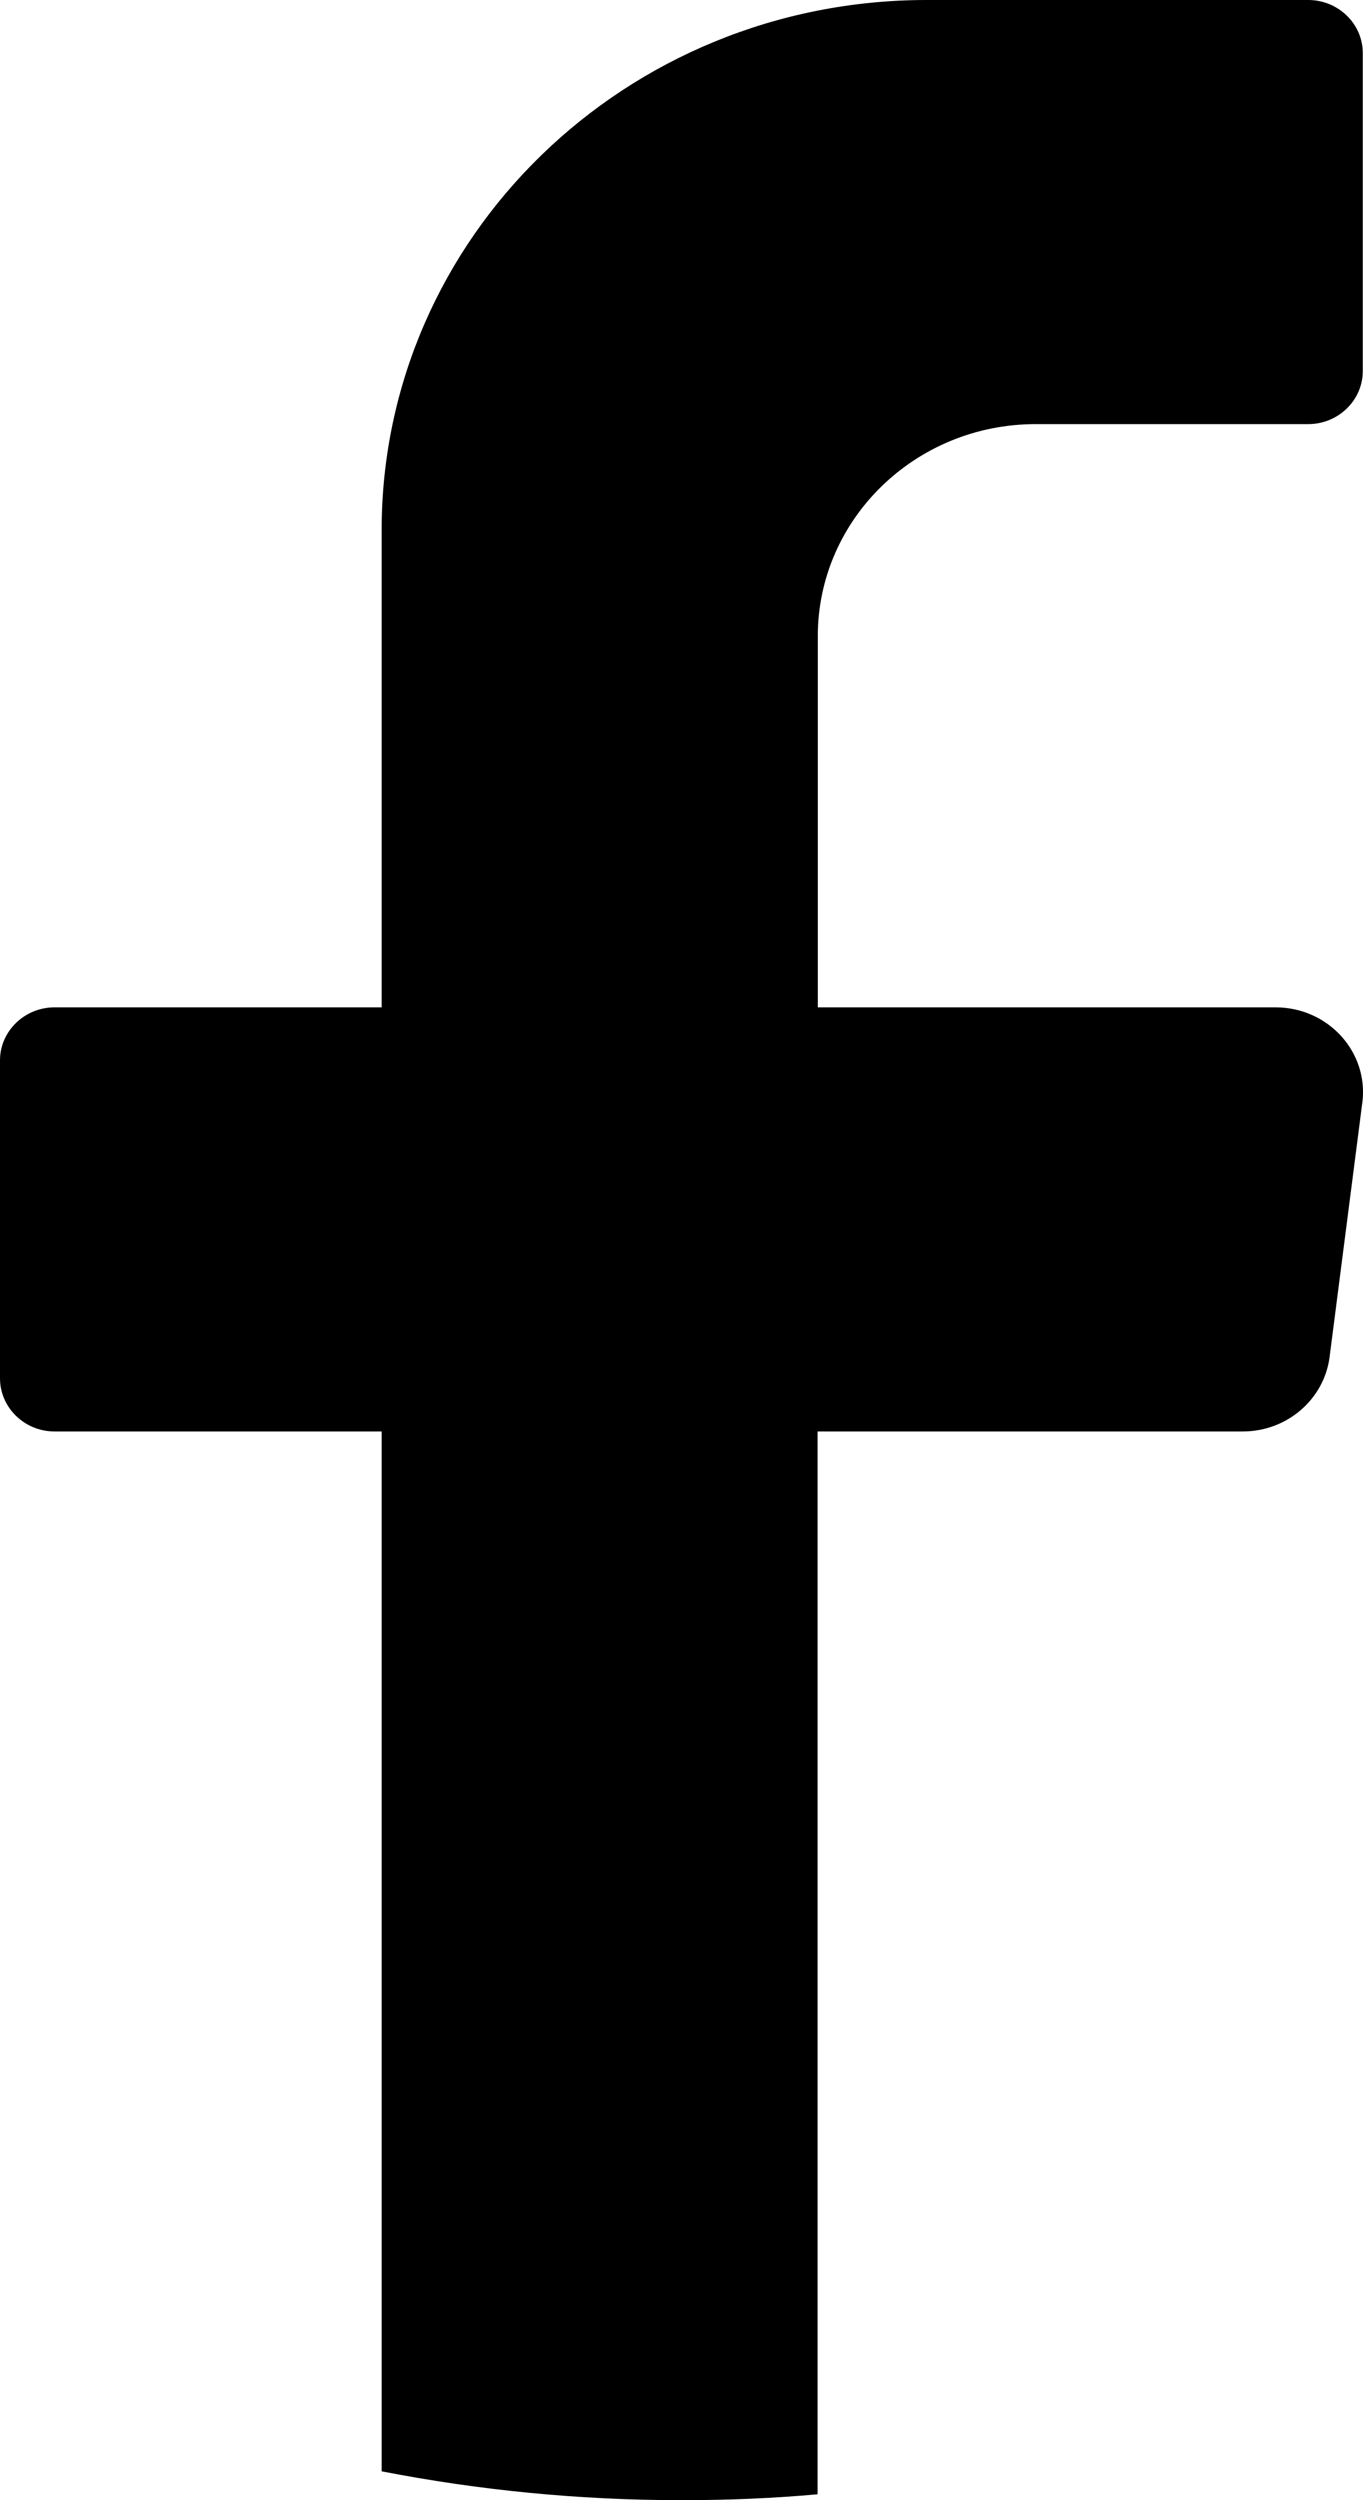
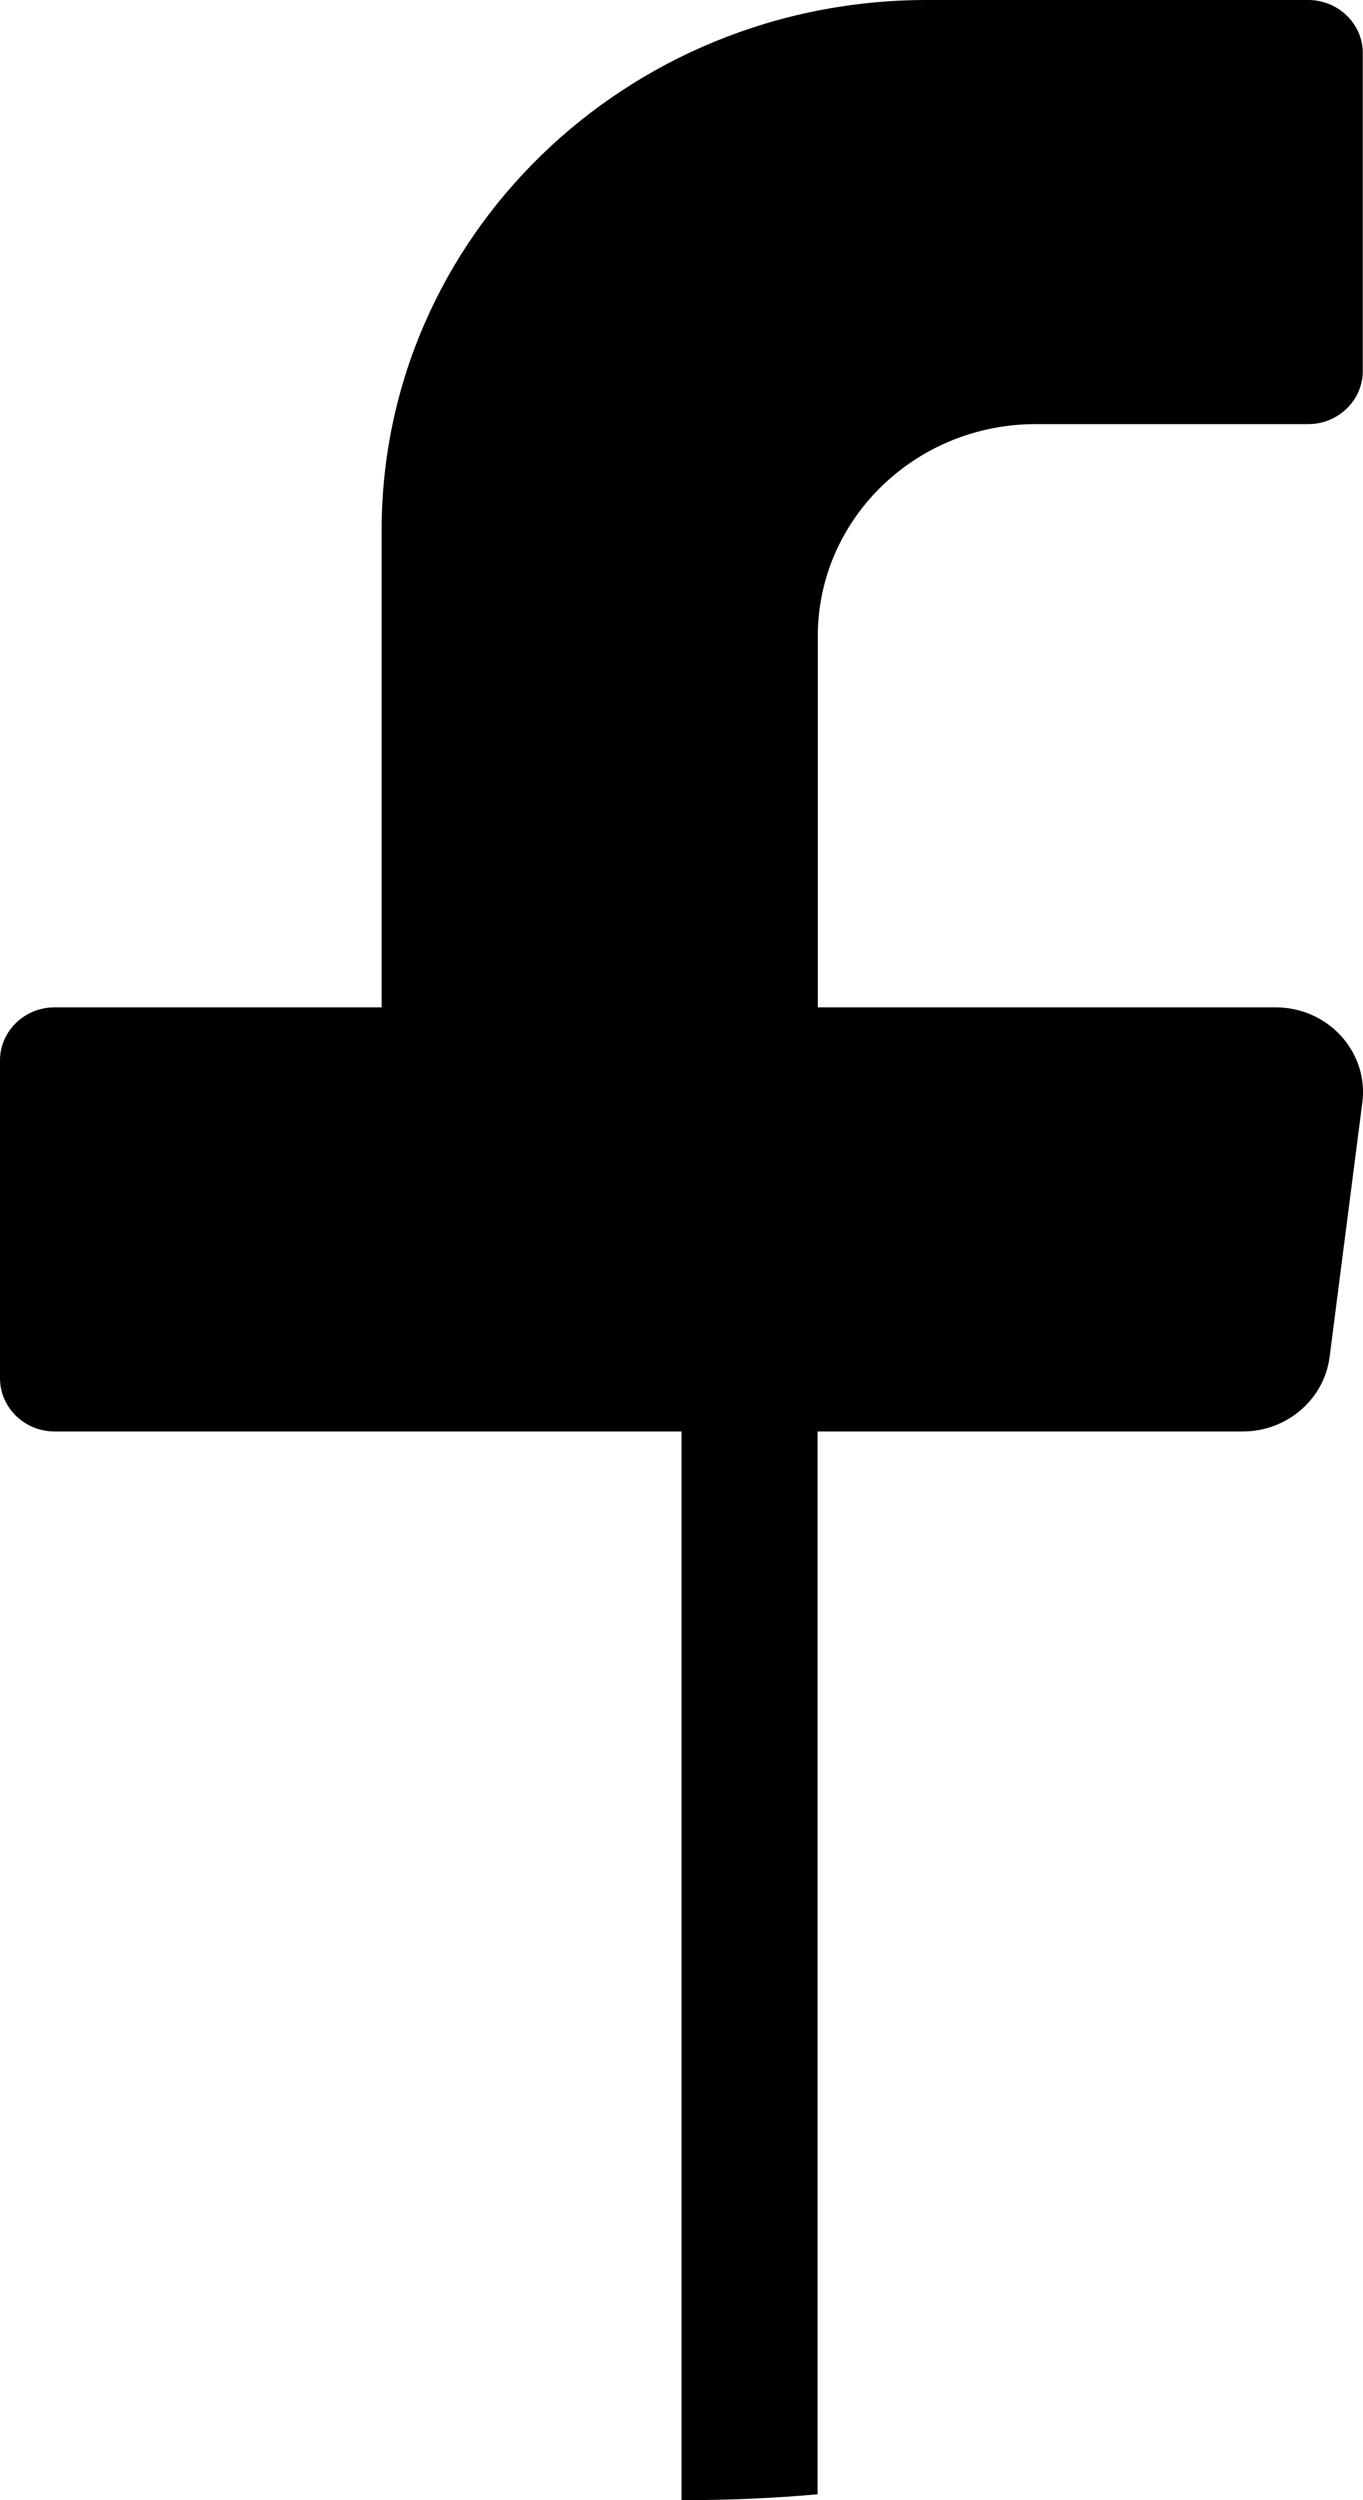
<svg xmlns="http://www.w3.org/2000/svg" width="6" height="11" viewBox="0 0 6 11" fill="none">
-   <path d="M5.997 4.851L5.853 5.97C5.829 6.157 5.665 6.298 5.471 6.298H3.599V10.974C3.402 10.992 3.202 11 3 11C2.548 11 2.106 10.956 1.68 10.873V6.298H0.24C0.108 6.298 0 6.193 0 6.064V4.665C0 4.537 0.108 4.432 0.24 4.432H1.68V2.333C1.68 1.044 2.754 0 4.08 0H5.759C5.891 0 5.999 0.105 5.999 0.233V1.633C5.999 1.761 5.891 1.866 5.759 1.866H4.559C4.03 1.866 3.6 2.284 3.6 2.799V4.432H5.615C5.847 4.432 6.026 4.629 5.997 4.852V4.851Z" fill="black" />
+   <path d="M5.997 4.851L5.853 5.97C5.829 6.157 5.665 6.298 5.471 6.298H3.599V10.974C3.402 10.992 3.202 11 3 11V6.298H0.24C0.108 6.298 0 6.193 0 6.064V4.665C0 4.537 0.108 4.432 0.24 4.432H1.68V2.333C1.68 1.044 2.754 0 4.08 0H5.759C5.891 0 5.999 0.105 5.999 0.233V1.633C5.999 1.761 5.891 1.866 5.759 1.866H4.559C4.03 1.866 3.6 2.284 3.6 2.799V4.432H5.615C5.847 4.432 6.026 4.629 5.997 4.852V4.851Z" fill="black" />
</svg>